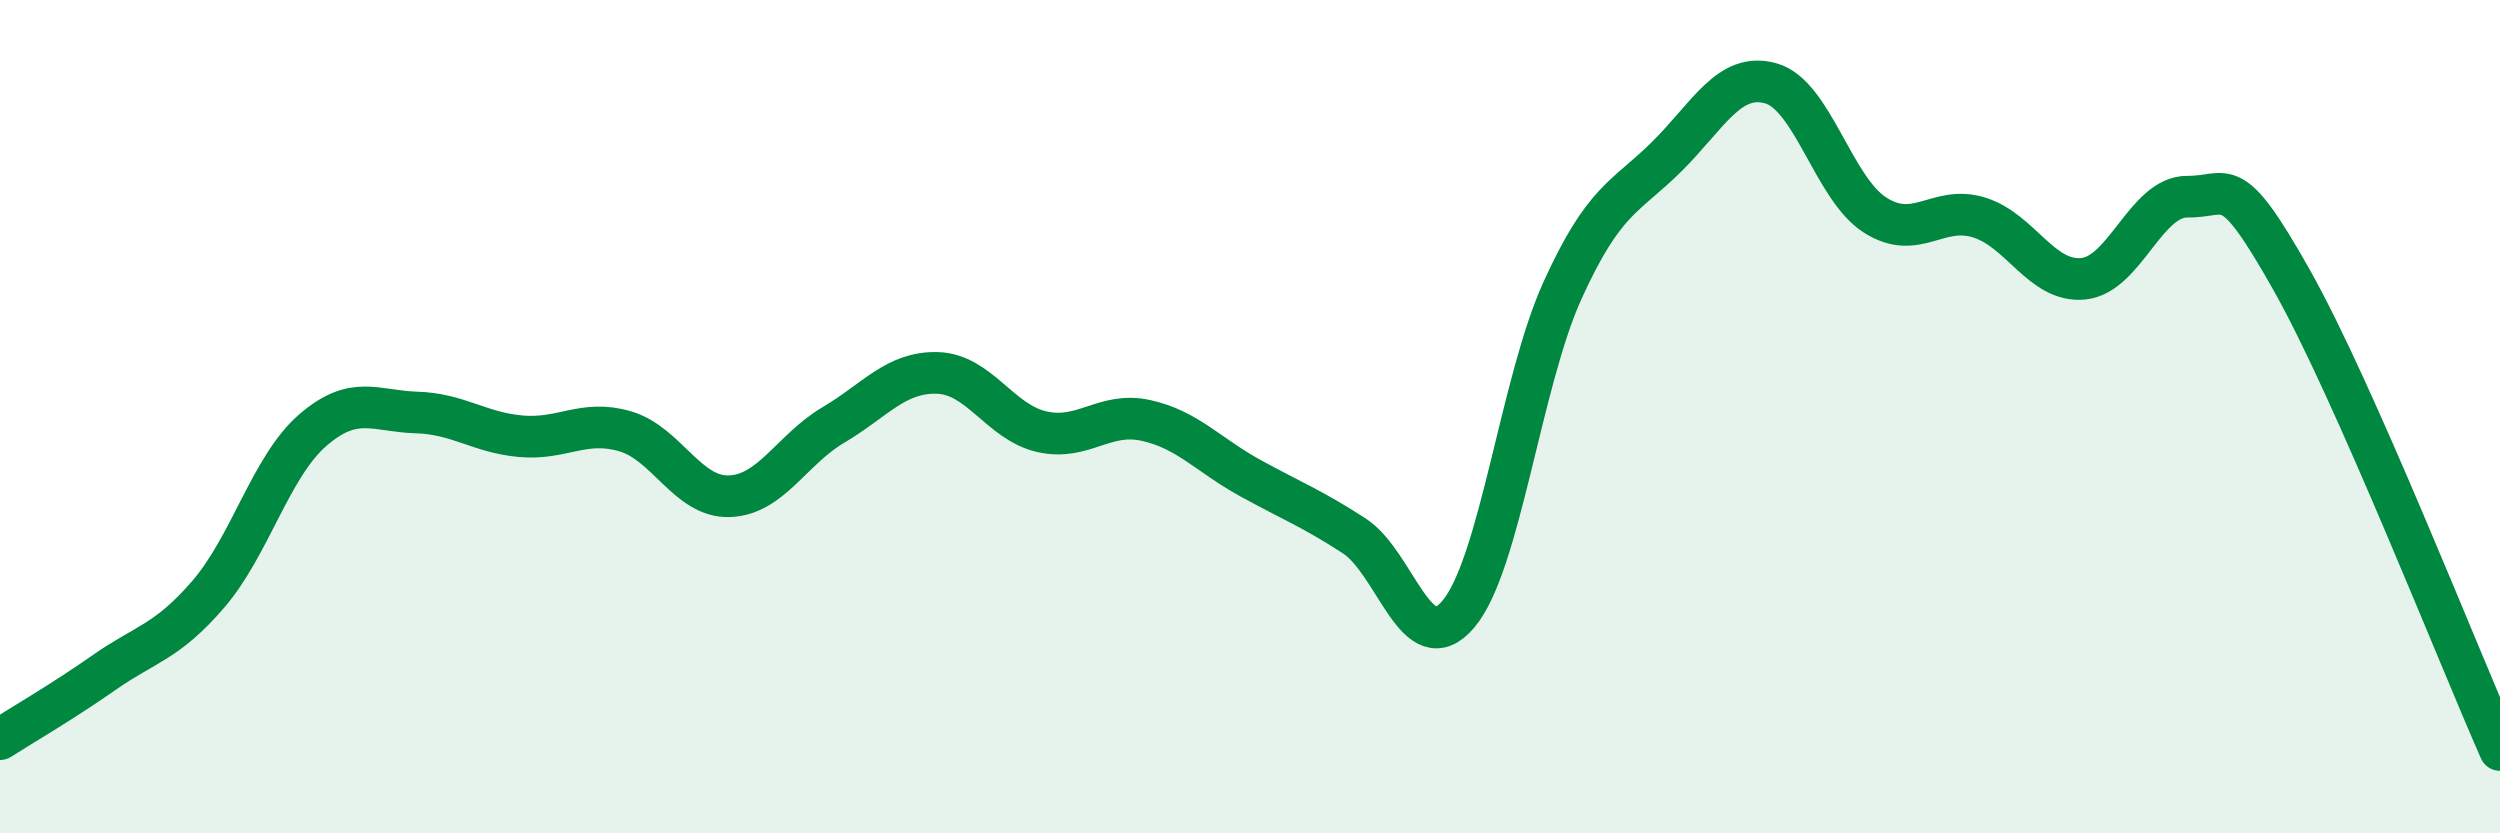
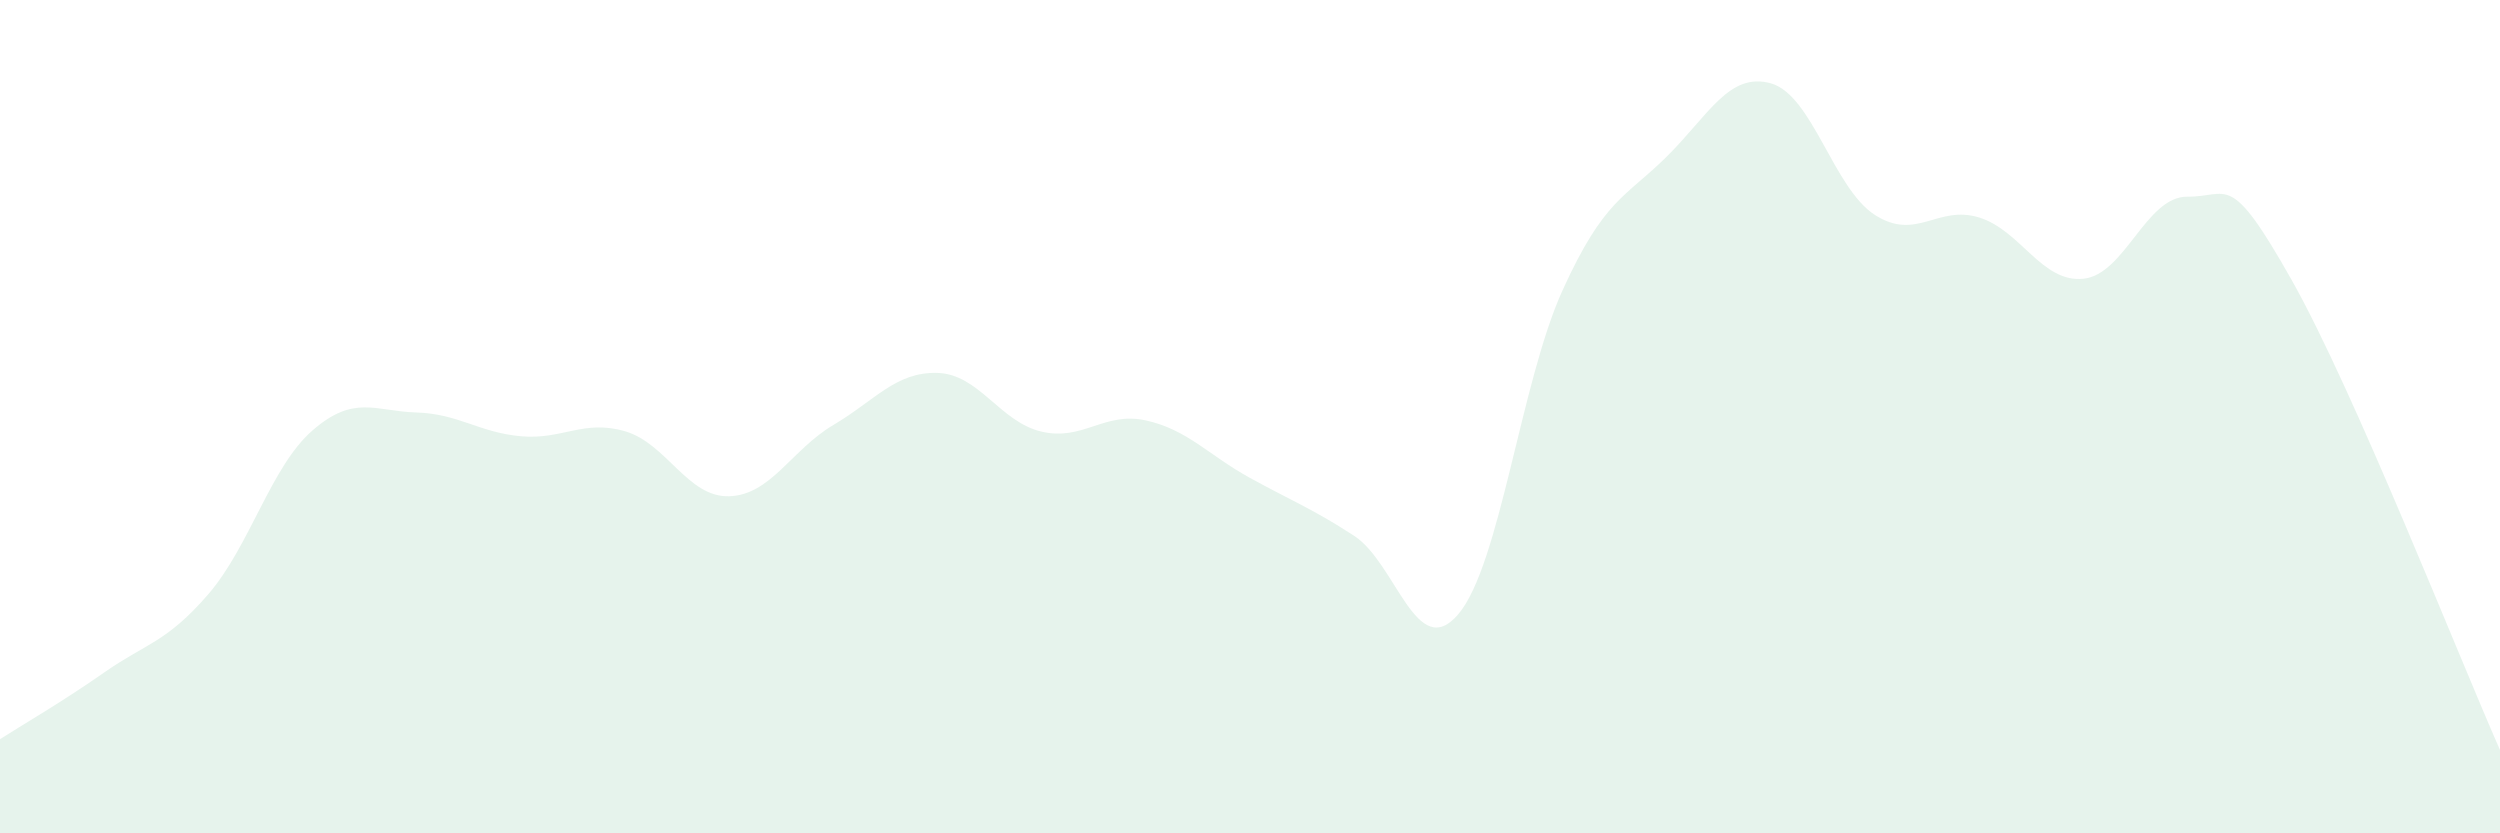
<svg xmlns="http://www.w3.org/2000/svg" width="60" height="20" viewBox="0 0 60 20">
  <path d="M 0,17.74 C 0.5,17.42 1.5,16.84 2.5,16.14 C 3.5,15.44 4,15.42 5,14.26 C 6,13.1 6.5,11.2 7.5,10.33 C 8.5,9.46 9,9.87 10,9.9 C 11,9.93 11.5,10.38 12.5,10.47 C 13.5,10.56 14,10.06 15,10.35 C 16,10.64 16.5,11.94 17.5,11.91 C 18.5,11.88 19,10.79 20,10.2 C 21,9.61 21.5,8.92 22.5,8.95 C 23.5,8.98 24,10.13 25,10.36 C 26,10.59 26.5,9.87 27.5,10.09 C 28.5,10.31 29,10.92 30,11.47 C 31,12.02 31.5,12.21 32.5,12.86 C 33.5,13.51 34,15.92 35,14.74 C 36,13.56 36.5,9.17 37.5,6.97 C 38.5,4.77 39,4.75 40,3.76 C 41,2.77 41.5,1.72 42.5,2 C 43.5,2.28 44,4.52 45,5.16 C 46,5.8 46.5,4.91 47.5,5.22 C 48.5,5.53 49,6.79 50,6.69 C 51,6.59 51.5,4.71 52.5,4.72 C 53.5,4.73 53.5,4.06 55,6.72 C 56.5,9.38 59,15.74 60,18L60 20L0 20Z" fill="#008740" opacity="0.1" stroke-linecap="round" stroke-linejoin="round" />
-   <path d="M 0,17.74 C 0.5,17.42 1.5,16.84 2.5,16.14 C 3.5,15.44 4,15.42 5,14.26 C 6,13.1 6.5,11.2 7.5,10.33 C 8.5,9.46 9,9.87 10,9.9 C 11,9.93 11.5,10.38 12.5,10.47 C 13.5,10.56 14,10.06 15,10.35 C 16,10.64 16.5,11.94 17.5,11.91 C 18.5,11.88 19,10.79 20,10.2 C 21,9.61 21.5,8.92 22.5,8.95 C 23.5,8.98 24,10.13 25,10.36 C 26,10.59 26.5,9.87 27.5,10.09 C 28.5,10.31 29,10.92 30,11.47 C 31,12.02 31.5,12.21 32.5,12.86 C 33.5,13.51 34,15.92 35,14.74 C 36,13.56 36.5,9.17 37.5,6.97 C 38.5,4.77 39,4.75 40,3.76 C 41,2.77 41.5,1.72 42.5,2 C 43.5,2.28 44,4.52 45,5.16 C 46,5.8 46.5,4.91 47.5,5.22 C 48.5,5.53 49,6.79 50,6.69 C 51,6.59 51.5,4.71 52.5,4.72 C 53.5,4.73 53.5,4.06 55,6.72 C 56.5,9.38 59,15.74 60,18" stroke="#008740" stroke-width="1" fill="none" stroke-linecap="round" stroke-linejoin="round" />
</svg>